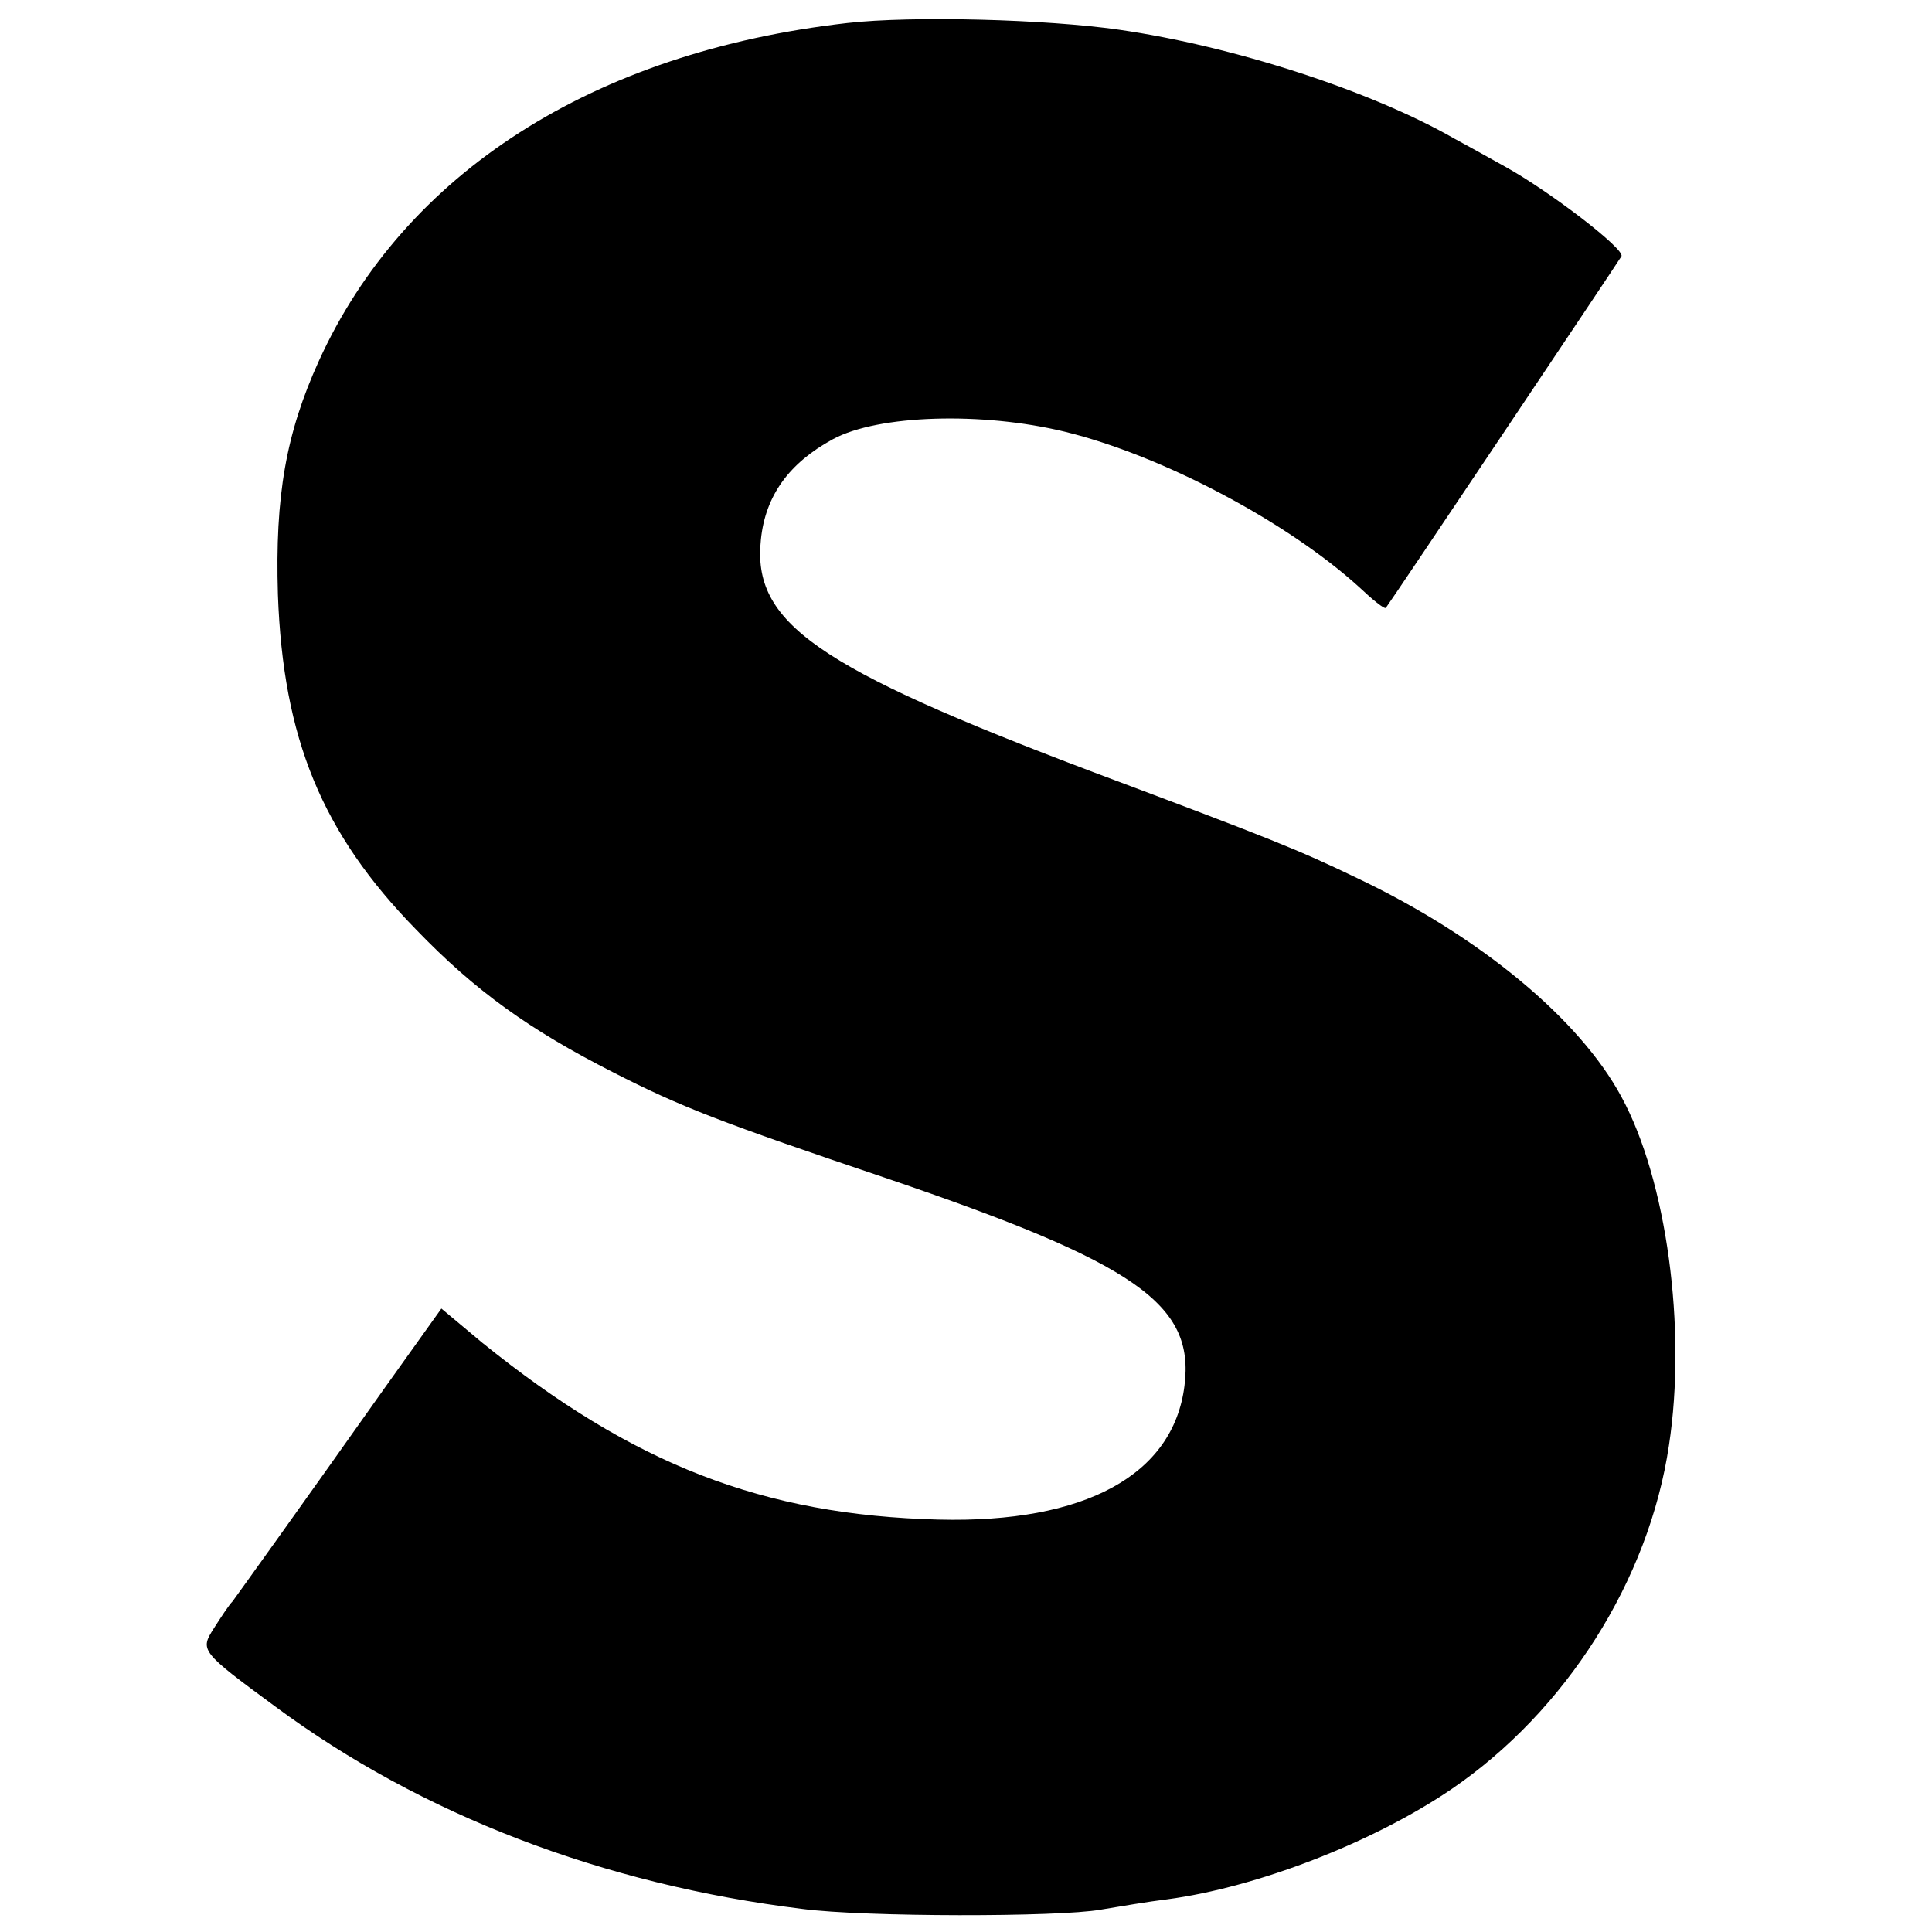
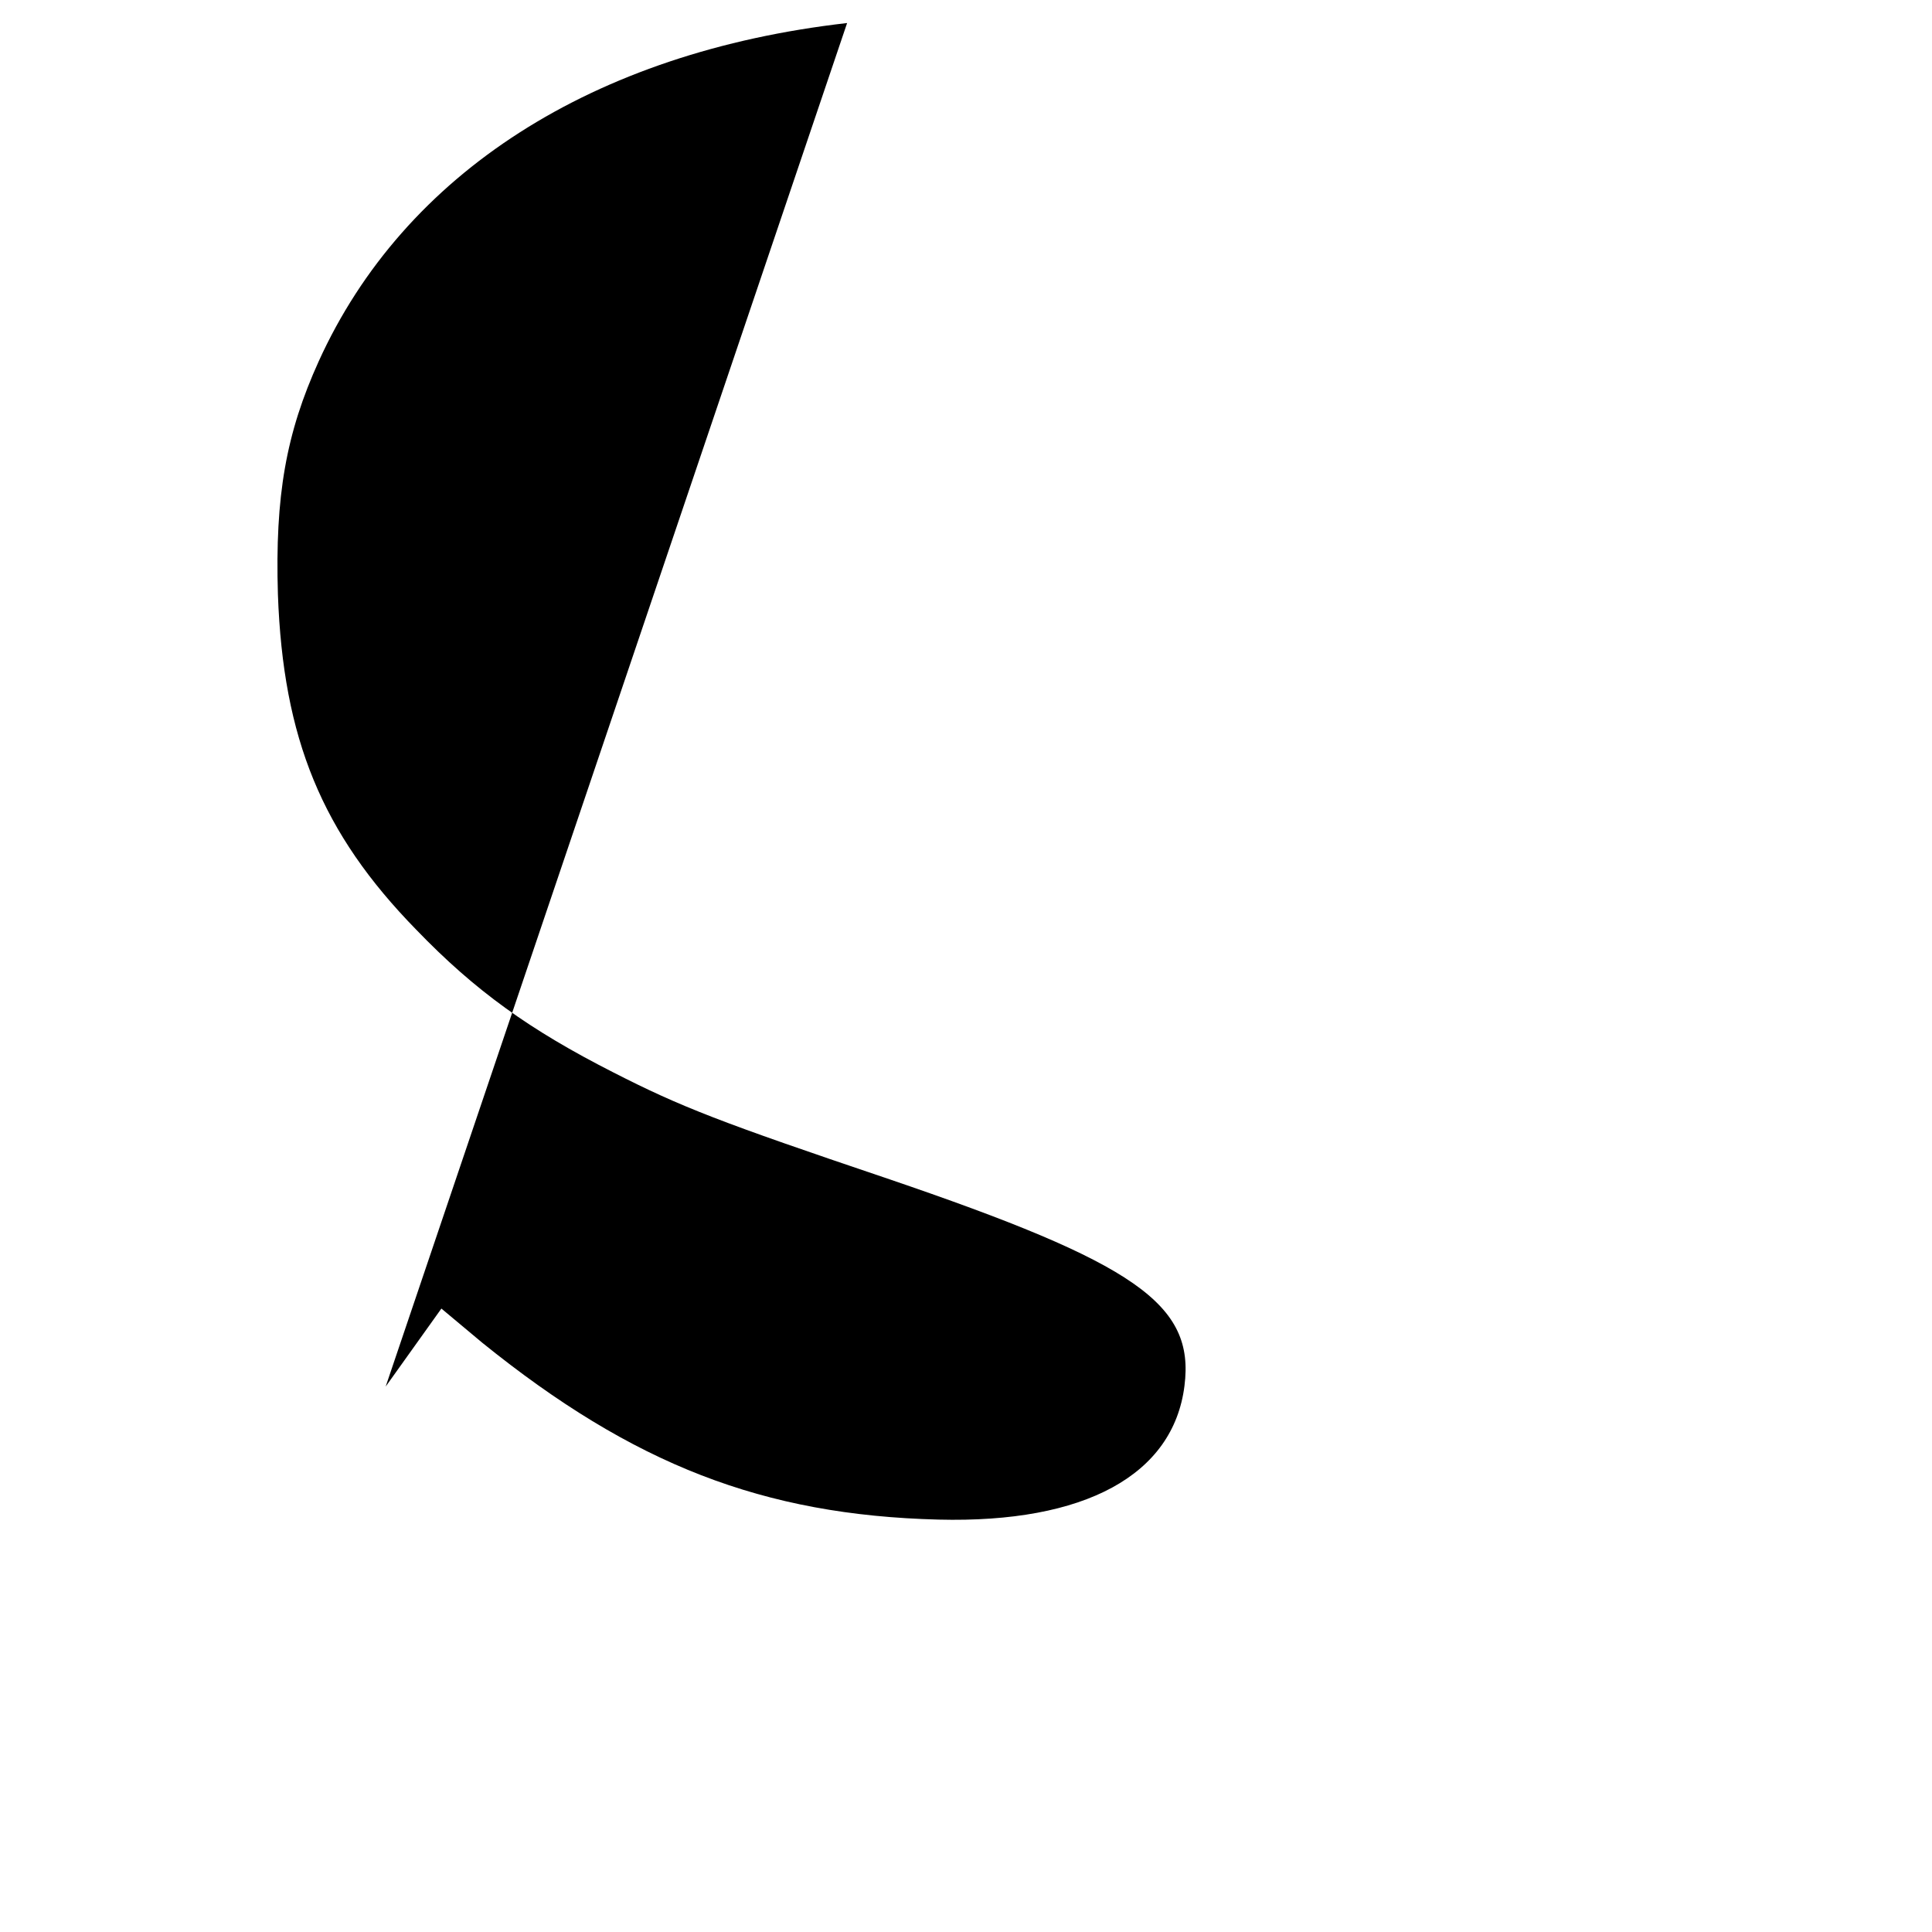
<svg xmlns="http://www.w3.org/2000/svg" version="1.0" width="260pt" height="260pt" viewBox="0 0 260 260" preserveAspectRatio="xMidYMid meet">
  <g transform="translate(0,260) scale(0.1,-0.1)" fill="#000000" stroke="none">
-     <path d="M1140 2569 c-342 -39 -596 -202 -711 -455 -44 -97 -59 -181 -55 -314 7 -194 59 -321 186 -451 80 -83 153 -135 265 -192 92 -47 144 -67 369 -143 335 -114 414 -169 400 -279 -15 -120 -134 -185 -331 -180 -236 6 -411 74 -614 238 l-55 46 -75 -105 c-116 -164 -198 -278 -206 -289 -5 -5 -16 -22 -25 -36 -19 -30 -19 -31 83 -106 196 -145 440 -239 709 -272 84 -11 345 -11 401 -1 24 4 65 11 90 14 120 16 276 76 382 148 154 105 266 281 293 463 24 157 -3 357 -64 469 -56 104 -189 215 -355 294 -81 39 -116 53 -356 143 -373 141 -459 201 -447 313 6 59 38 103 97 135 61 33 201 37 312 10 131 -32 299 -121 396 -209 18 -17 34 -30 36 -28 5 6 311 463 317 473 6 9 -97 88 -157 121 -11 6 -41 23 -67 37 -113 65 -299 125 -452 147 -97 14 -278 19 -366 9z" />
+     <path d="M1140 2569 c-342 -39 -596 -202 -711 -455 -44 -97 -59 -181 -55 -314 7 -194 59 -321 186 -451 80 -83 153 -135 265 -192 92 -47 144 -67 369 -143 335 -114 414 -169 400 -279 -15 -120 -134 -185 -331 -180 -236 6 -411 74 -614 238 l-55 46 -75 -105 z" />
  </g>
</svg>